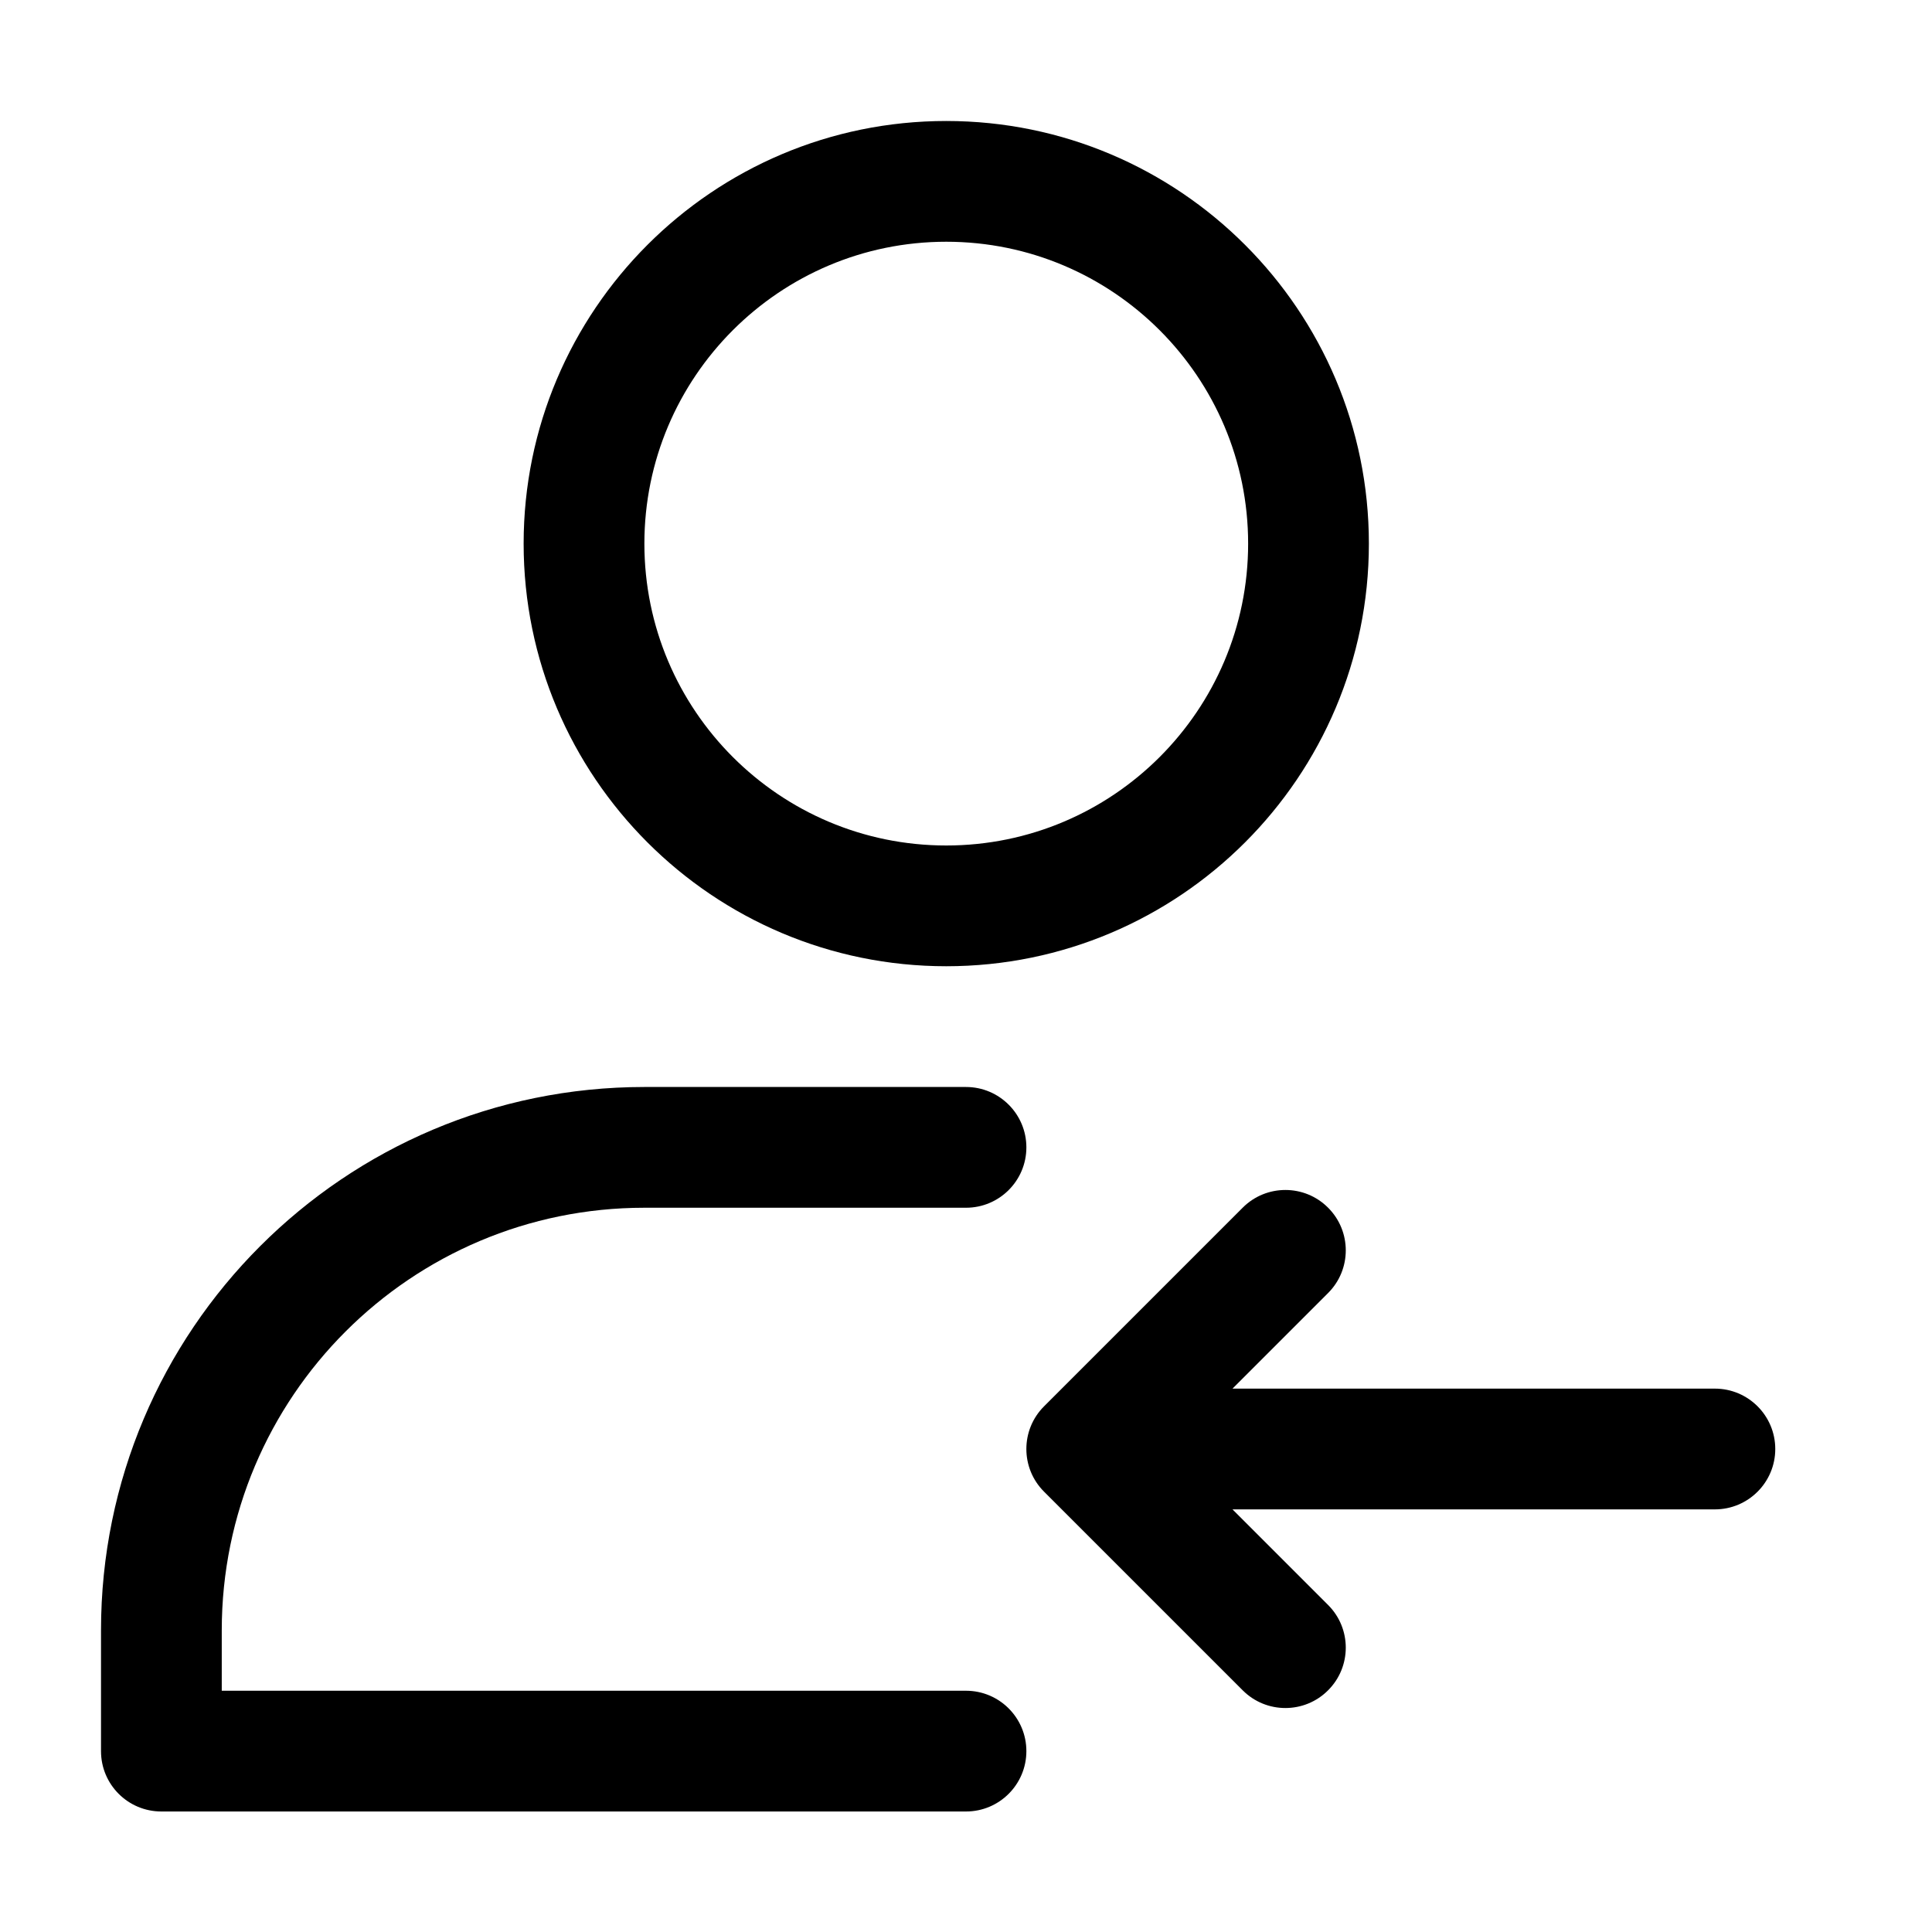
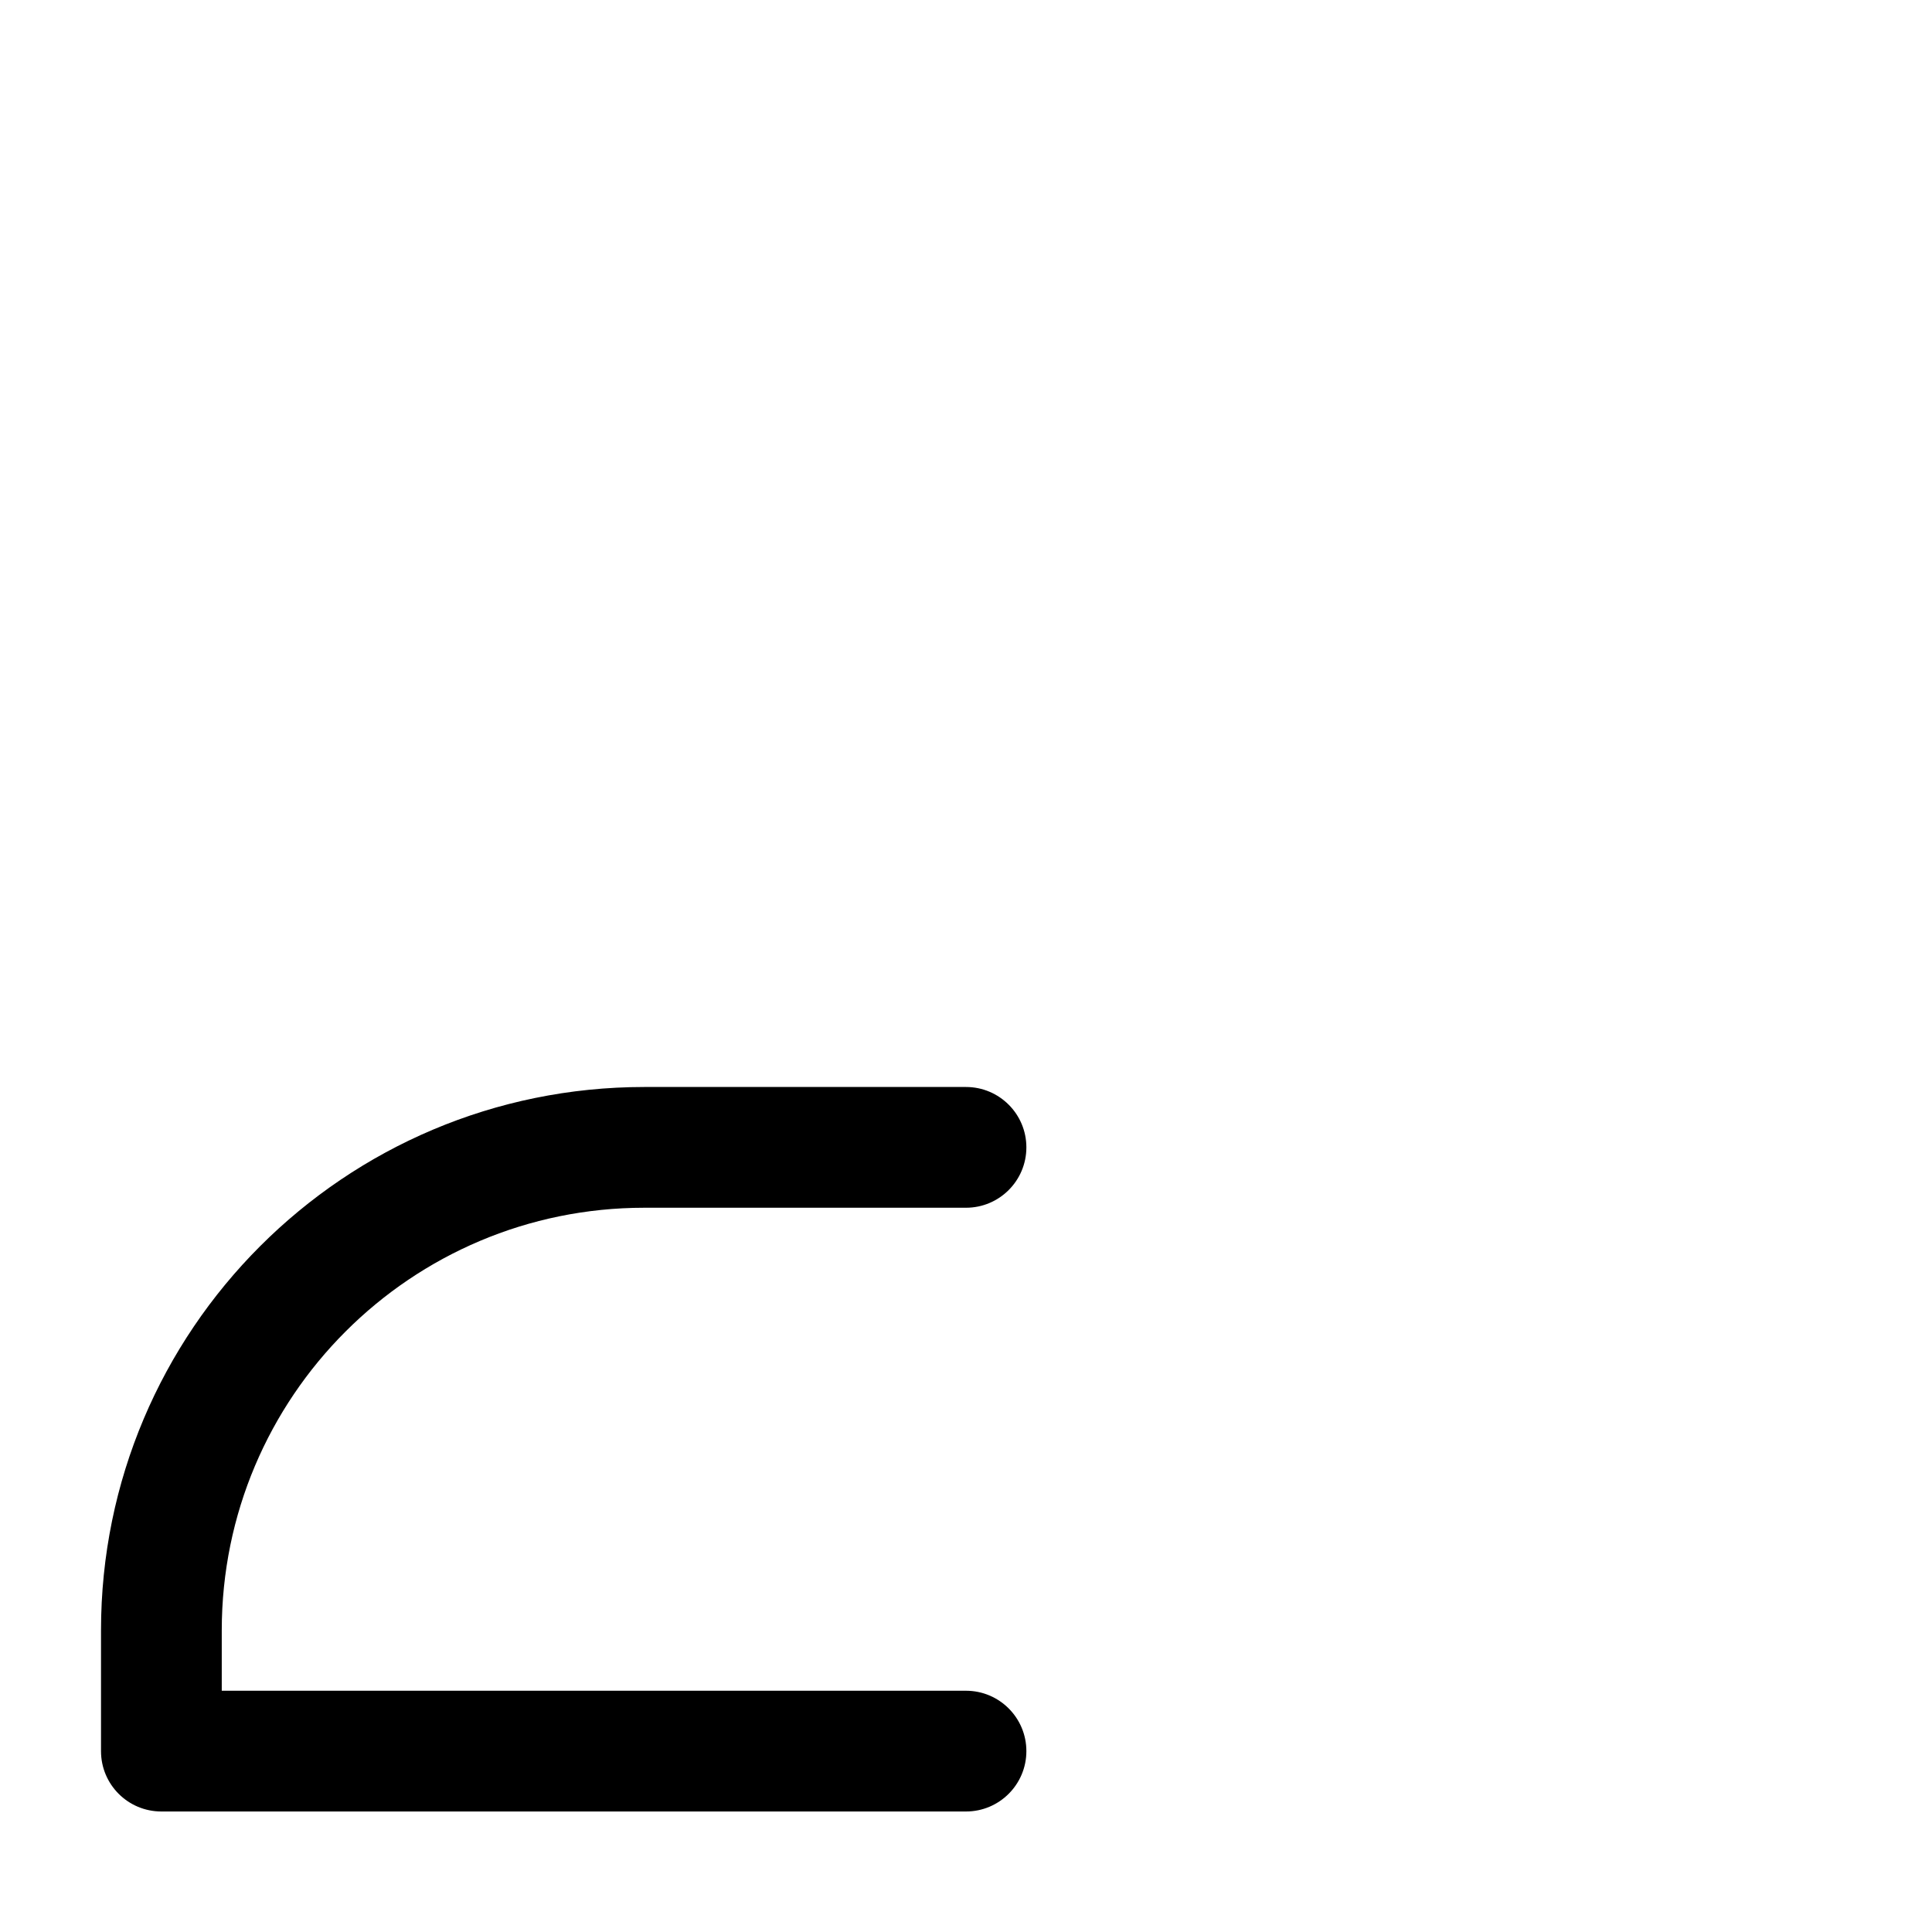
<svg xmlns="http://www.w3.org/2000/svg" clip-rule="evenodd" fill-rule="evenodd" height="512" stroke-linejoin="round" stroke-miterlimit="2" viewBox="0 0 32 32" width="512">
-   <path d="m15.673 2.004c-3.864 0-7 3.137-7 7 0 3.864 3.136 7 7 7 3.863 0 7-3.136 7-7 0-3.863-3.137-7-7-7zm0 2c2.759 0 5 2.241 5 5 0 2.76-2.241 5-5 5-2.76 0-5-2.24-5-5 0-2.759 2.24-5 5-5z" />
  <path d="m3.673 28.004h12.327c.552 0 1 .448 1 1s-.448 1-1 1h-13.327c-.553 0-1-.447-1-1 0 0 0-.824 0-2 0-4.97 4.029-9 9-9h5.327c.552 0 1 .448 1 1s-.448 1-1 1h-5.327c-3.866 0-7 3.134-7 7z" />
-   <path d="m20.414 25 1.583 1.583c.391.39.391 1.024 0 1.414-.39.391-1.024.391-1.414 0l-3.29-3.29c-.391-.39-.391-1.024 0-1.414l3.29-3.29c.39-.391 1.024-.391 1.414 0 .391.39.391 1.024 0 1.414l-1.583 1.583h7.99c.552 0 1 .448 1 1s-.448 1-1 1z" />
</svg>